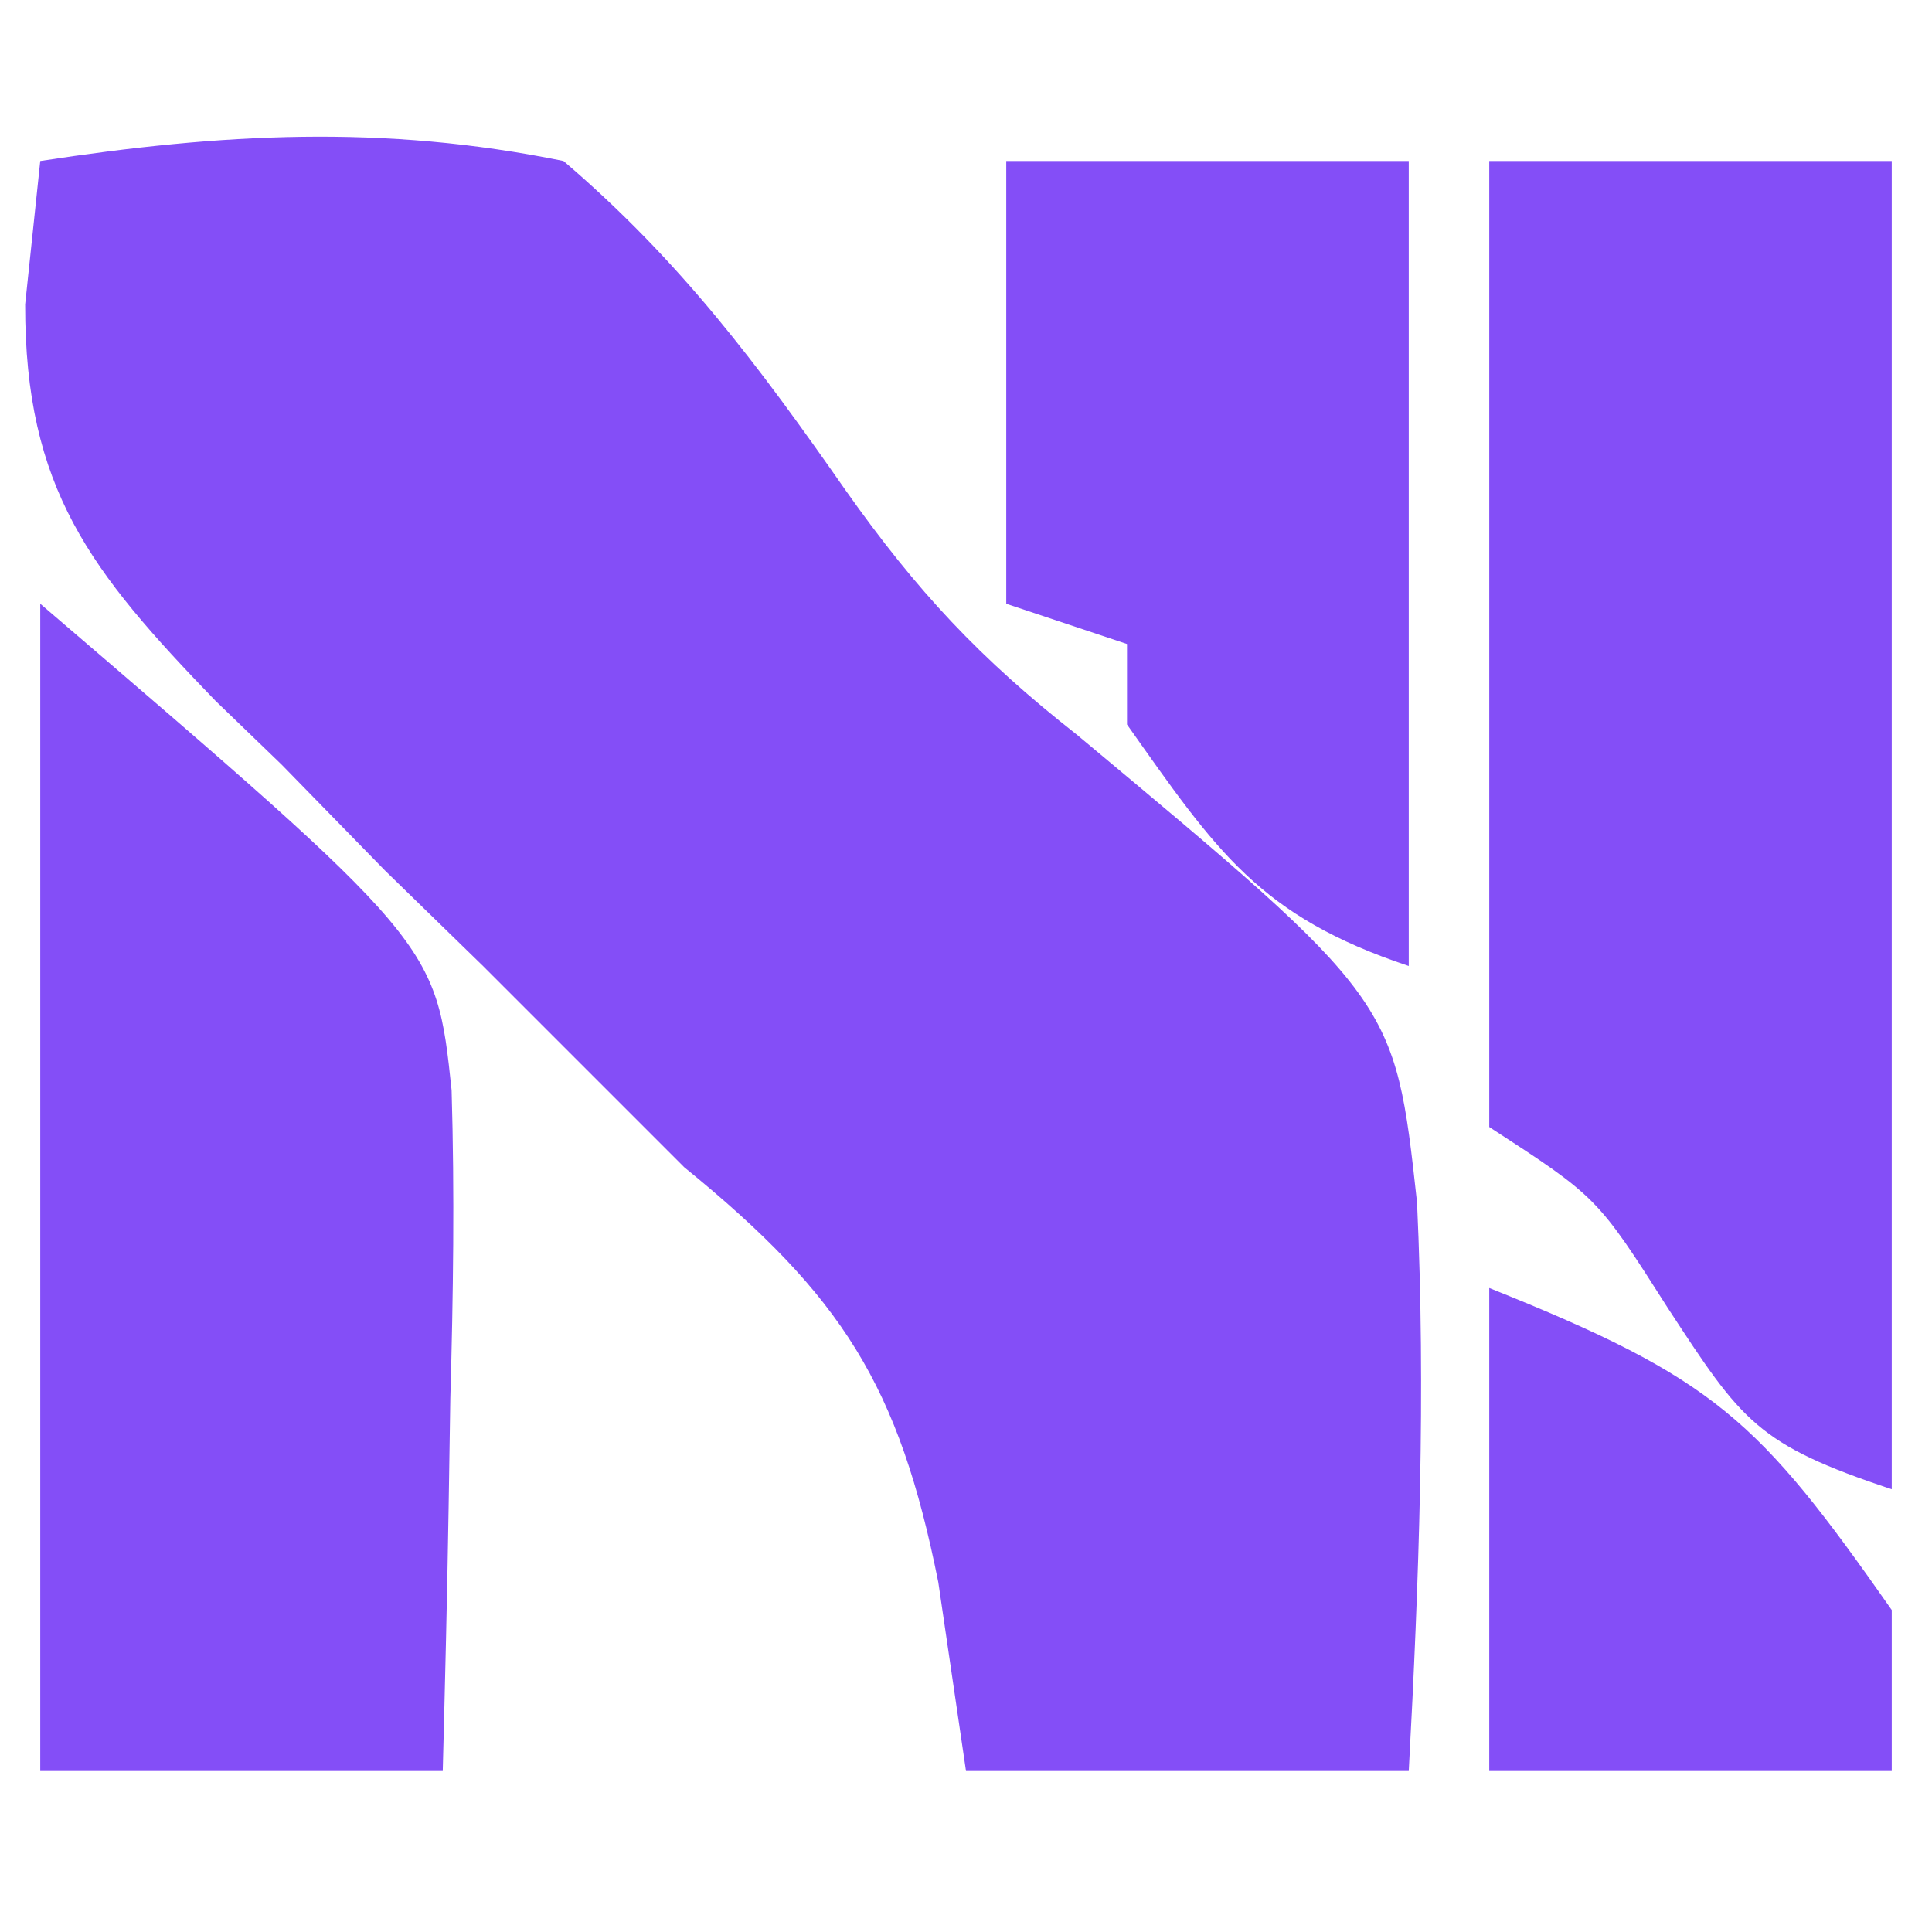
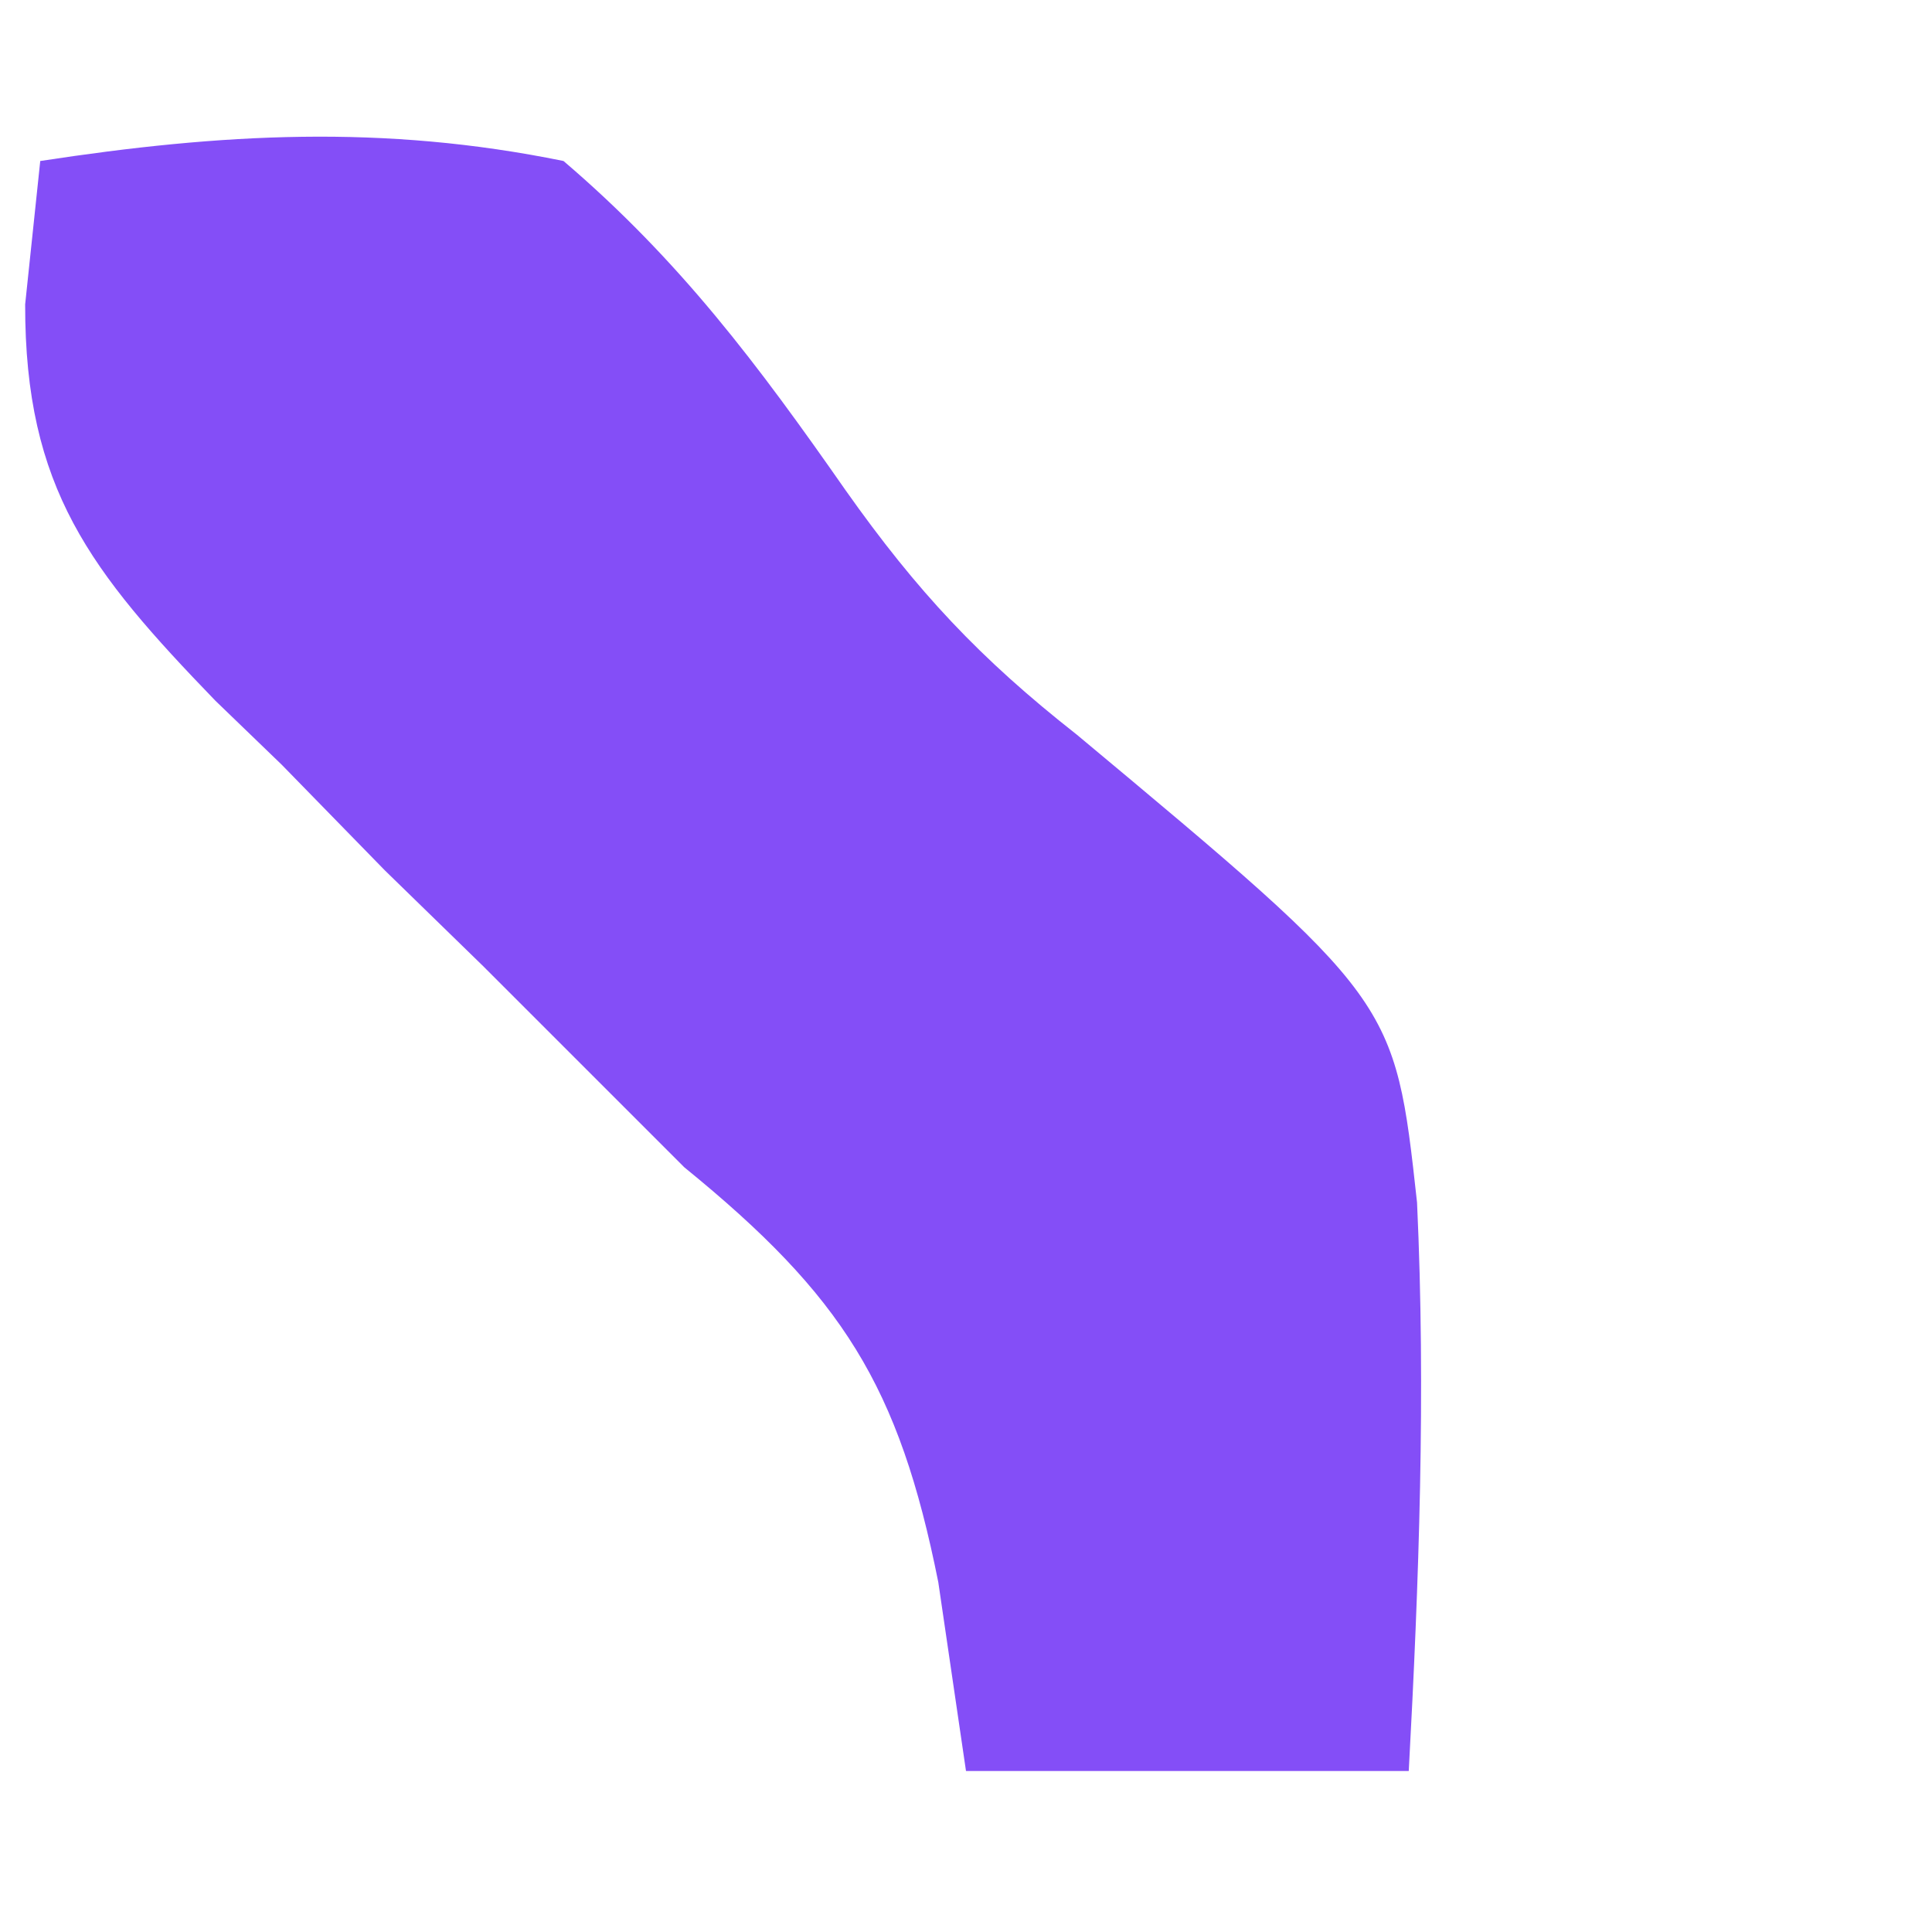
<svg xmlns="http://www.w3.org/2000/svg" version="1.1" width="48" height="48">
  <path d="M0 0 C4.506 -0.689 8.516 -0.915 13 0 C15.897 2.474 17.831 5.061 20.008 8.18 C21.787 10.698 23.35 12.365 25.75 14.25 C33.653 20.845 33.653 20.845 34.206 25.875 C34.425 30.595 34.255 35.285 34 40 C30.37 40 26.74 40 23 40 C22.773 38.453 22.546 36.906 22.312 35.312 C21.335 30.425 19.932 28.2 16 25 C14.333 23.333 12.667 21.667 11 20 C10.196 19.216 9.391 18.433 8.562 17.625 C7.294 16.326 7.294 16.326 6 15 C5.456 14.475 4.912 13.951 4.352 13.41 C1.25 10.199 -0.383 8.139 -0.375 3.562 C-0.251 2.387 -0.128 1.211 0 0 Z " fill="#844EF7" transform="translate(1,4)" />
-   <path d="M0 0 C3.3 0 6.6 0 10 0 C10 10.89 10 21.78 10 33 C6.651 31.884 6.284 31.325 4.438 28.5 C2.684 25.745 2.684 25.745 0 24 C0 16.08 0 8.16 0 0 Z " fill="#844EF7" transform="translate(37,4)" />
-   <path d="M0 0 C9.834 8.429 9.834 8.429 10.22 12.088 C10.296 14.65 10.261 17.188 10.188 19.75 C10.174 20.638 10.16 21.526 10.146 22.441 C10.111 24.628 10.057 26.814 10 29 C6.7 29 3.4 29 0 29 C0 19.43 0 9.86 0 0 Z " fill="#844EF7" transform="translate(1,15)" />
-   <path d="M0 0 C3.3 0 6.6 0 10 0 C10 6.6 10 13.2 10 20 C6.286 18.762 5.226 17.148 3 14 C3 13.34 3 12.68 3 12 C2.01 11.67 1.02 11.34 0 11 C0 7.37 0 3.74 0 0 Z " fill="#844EF7" transform="translate(25,4)" />
-   <path d="M0 0 C5.617 2.247 6.686 3.265 10 8 C10 9.32 10 10.64 10 12 C6.7 12 3.4 12 0 12 C0 8.04 0 4.08 0 0 Z " fill="#844EF7" transform="translate(37,32)" />
</svg>